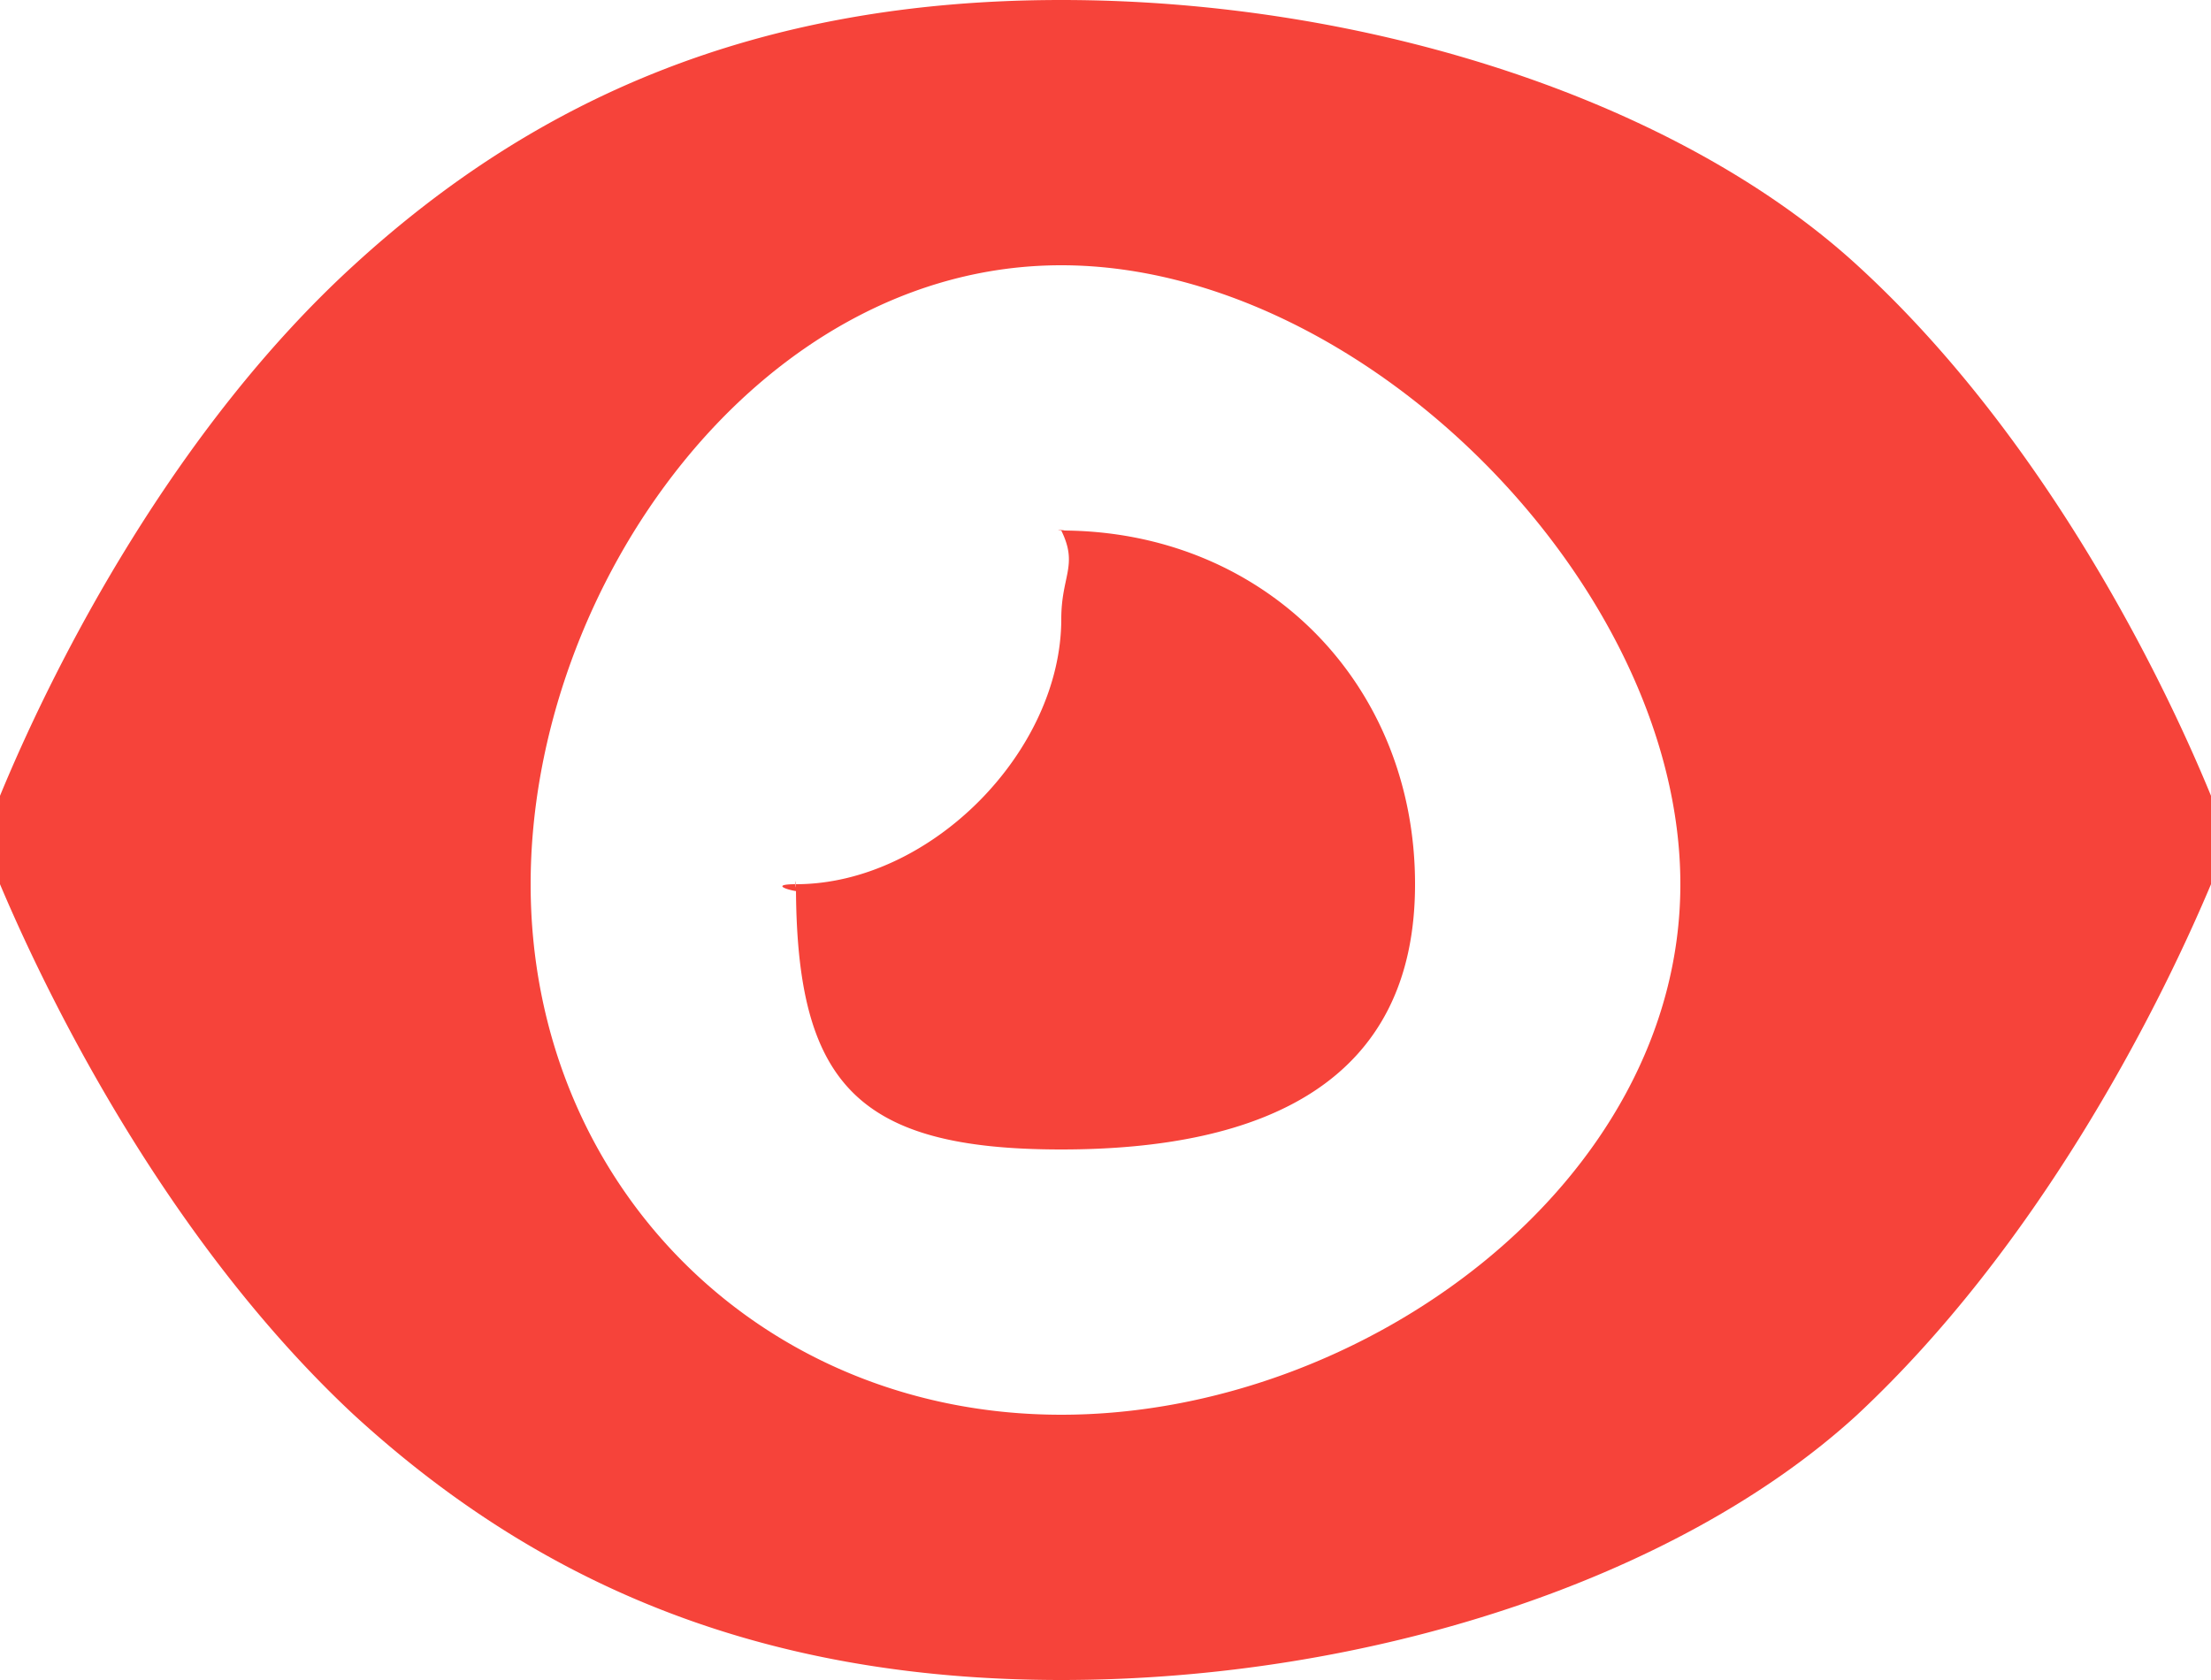
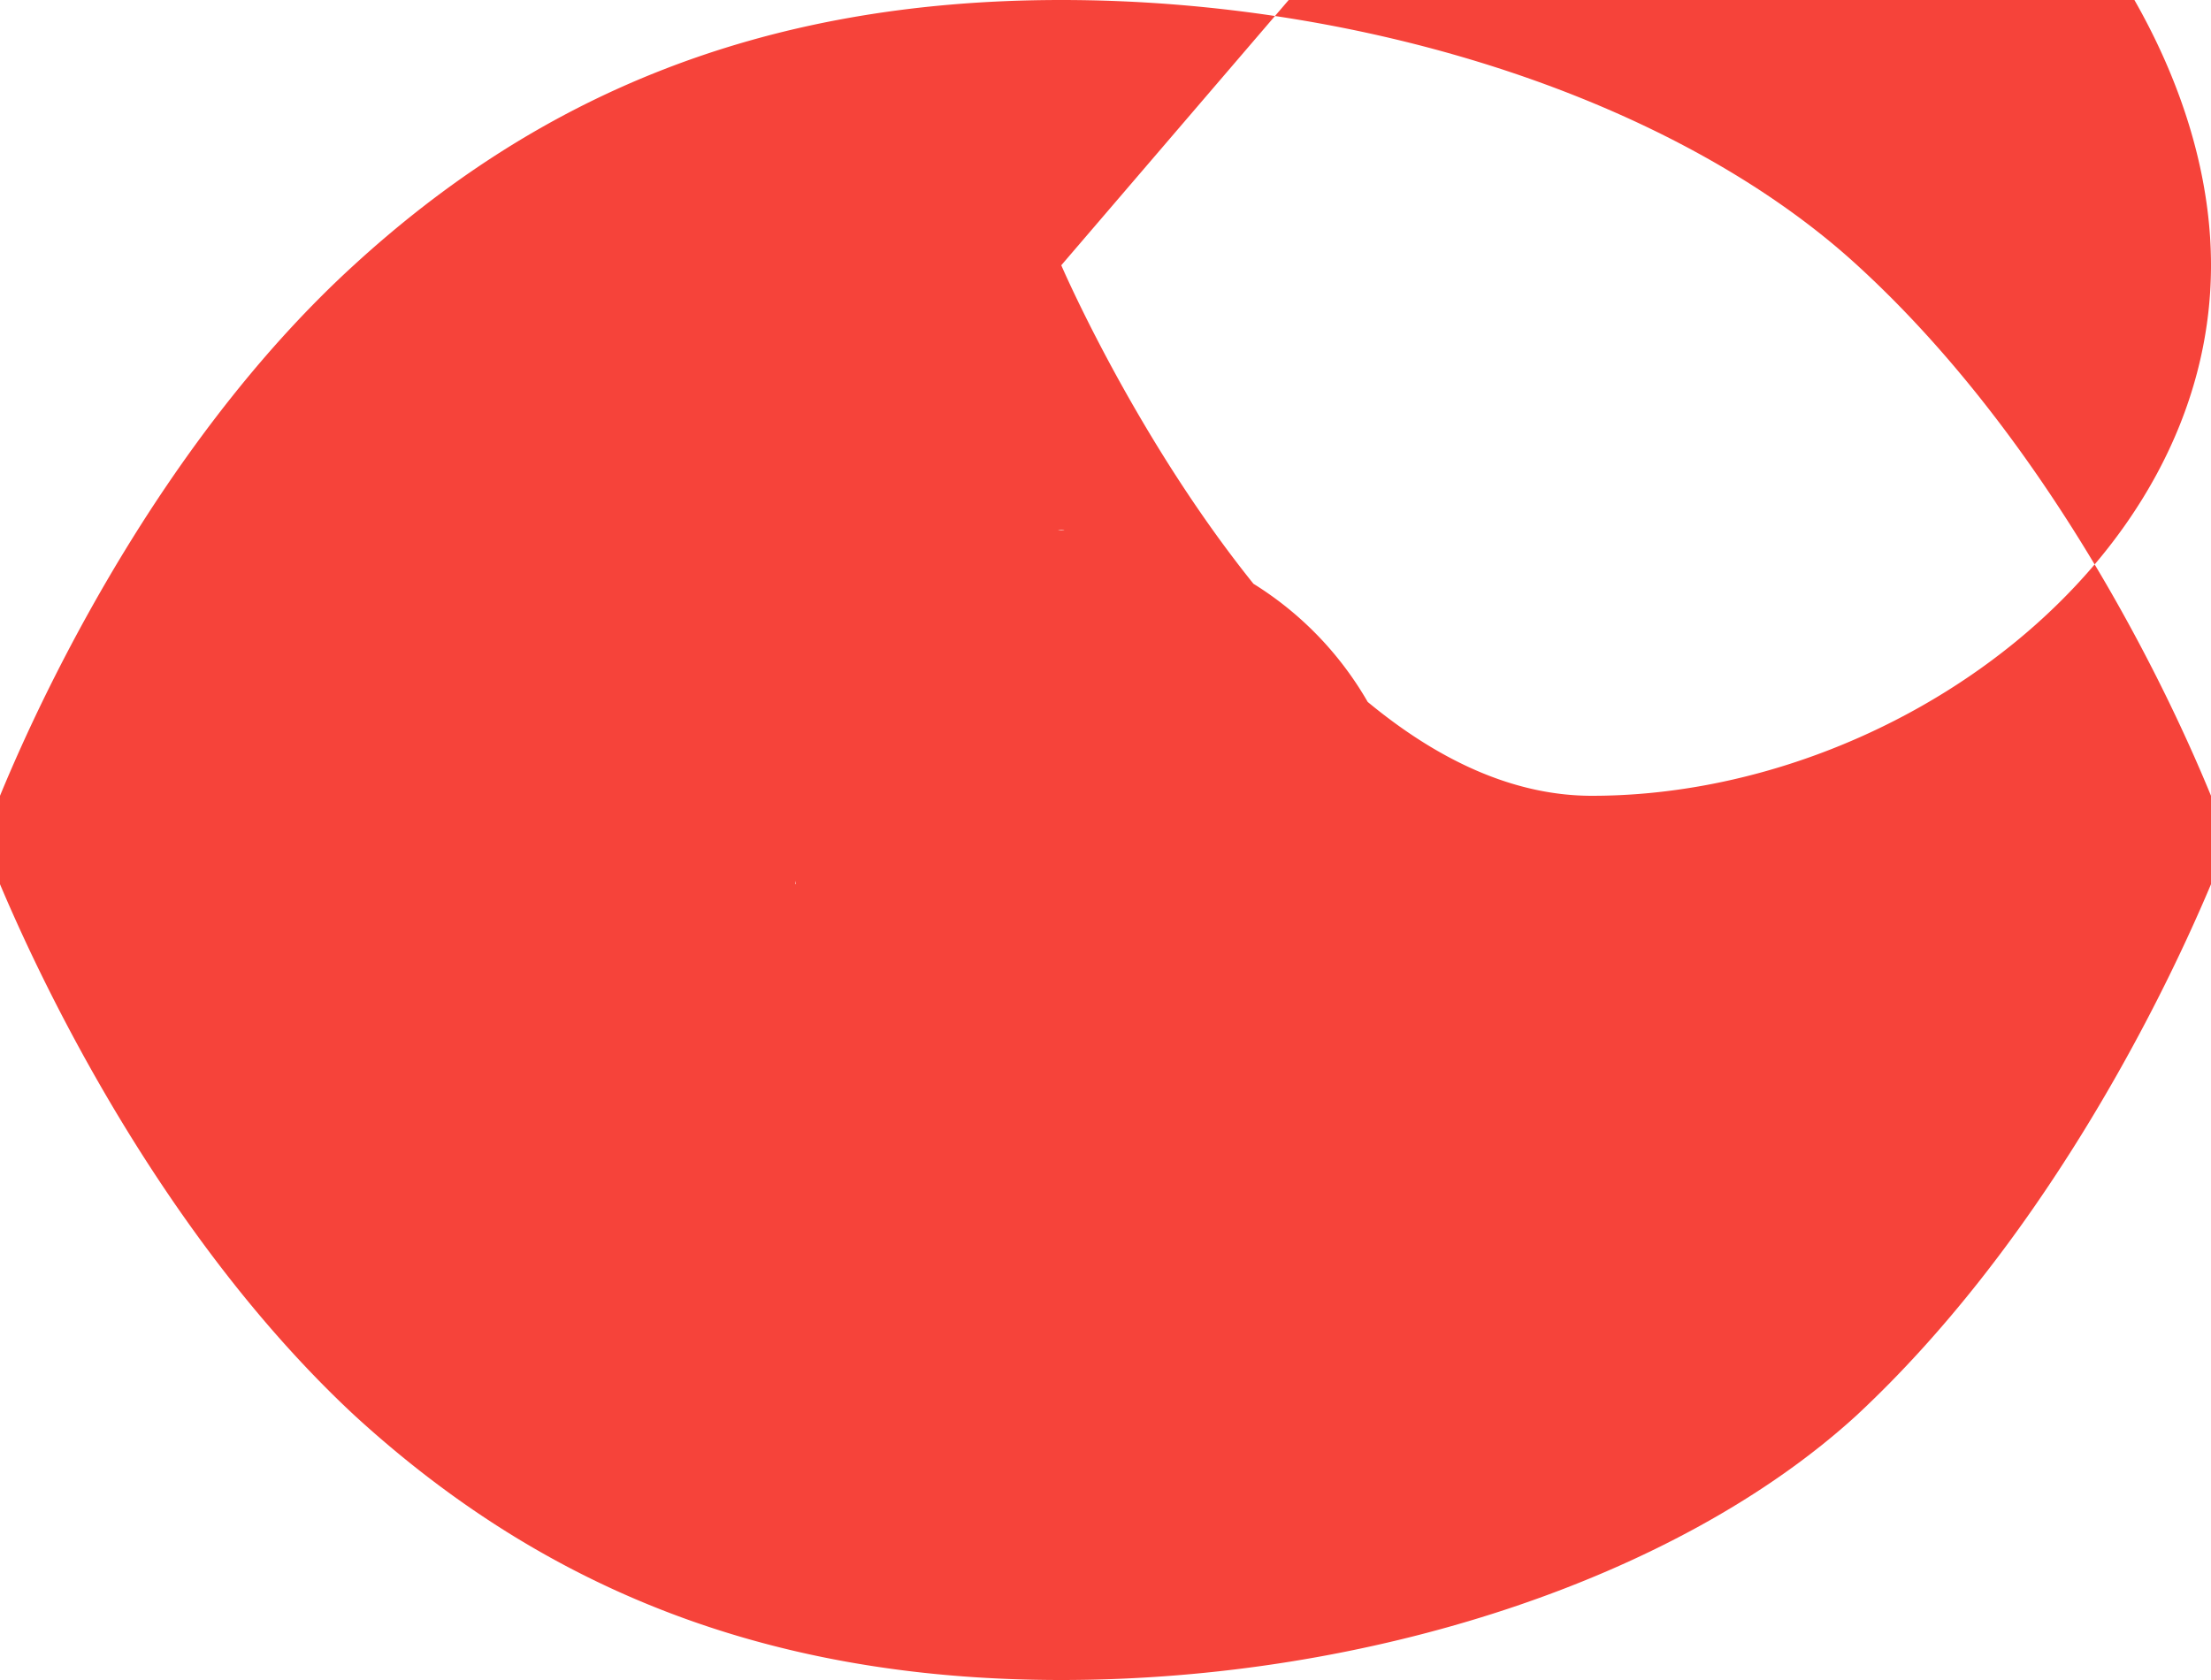
<svg xmlns="http://www.w3.org/2000/svg" fill="none" viewBox="0 0 25 19">
-   <path d="M12 6c.12-.013-.12 0 0 0 2.28 0 4 1.714 4 4 0 2.248-1.72 3-4 3-2.32 0-3-.752-3-3 0-.119-.013.119 0 0 .4.19-.495 0 0 0 1.52 0 3-1.503 3-3 0-.488.194-.606 0-1Zm9-3c2.014 1.84 3.363 4.448 4 6 .142.335.142.665 0 1-.637 1.514-1.986 4.121-4 6-2.027 1.858-5.523 3-9 3-3.477 0-5.974-1.142-8-3-2.014-1.879-3.36-4.486-4-6a1.233 1.233 0 0 1 0-1c.64-1.552 1.986-4.16 4-6 2.026-1.856 4.523-3 8-3 3.477 0 6.973 1.144 9 3Zm-9 0c-3.421 0-6 3.628-6 7s2.579 6 6 6 7-2.628 7-6-3.579-7-7-7Z" fill="#F6433A" />
+   <path d="M12 6c.12-.013-.12 0 0 0 2.28 0 4 1.714 4 4 0 2.248-1.72 3-4 3-2.32 0-3-.752-3-3 0-.119-.013.119 0 0 .4.19-.495 0 0 0 1.52 0 3-1.503 3-3 0-.488.194-.606 0-1Zm9-3c2.014 1.84 3.363 4.448 4 6 .142.335.142.665 0 1-.637 1.514-1.986 4.121-4 6-2.027 1.858-5.523 3-9 3-3.477 0-5.974-1.142-8-3-2.014-1.879-3.36-4.486-4-6a1.233 1.233 0 0 1 0-1c.64-1.552 1.986-4.16 4-6 2.026-1.856 4.523-3 8-3 3.477 0 6.973 1.144 9 3Zm-9 0s2.579 6 6 6 7-2.628 7-6-3.579-7-7-7Z" fill="#F6433A" />
</svg>